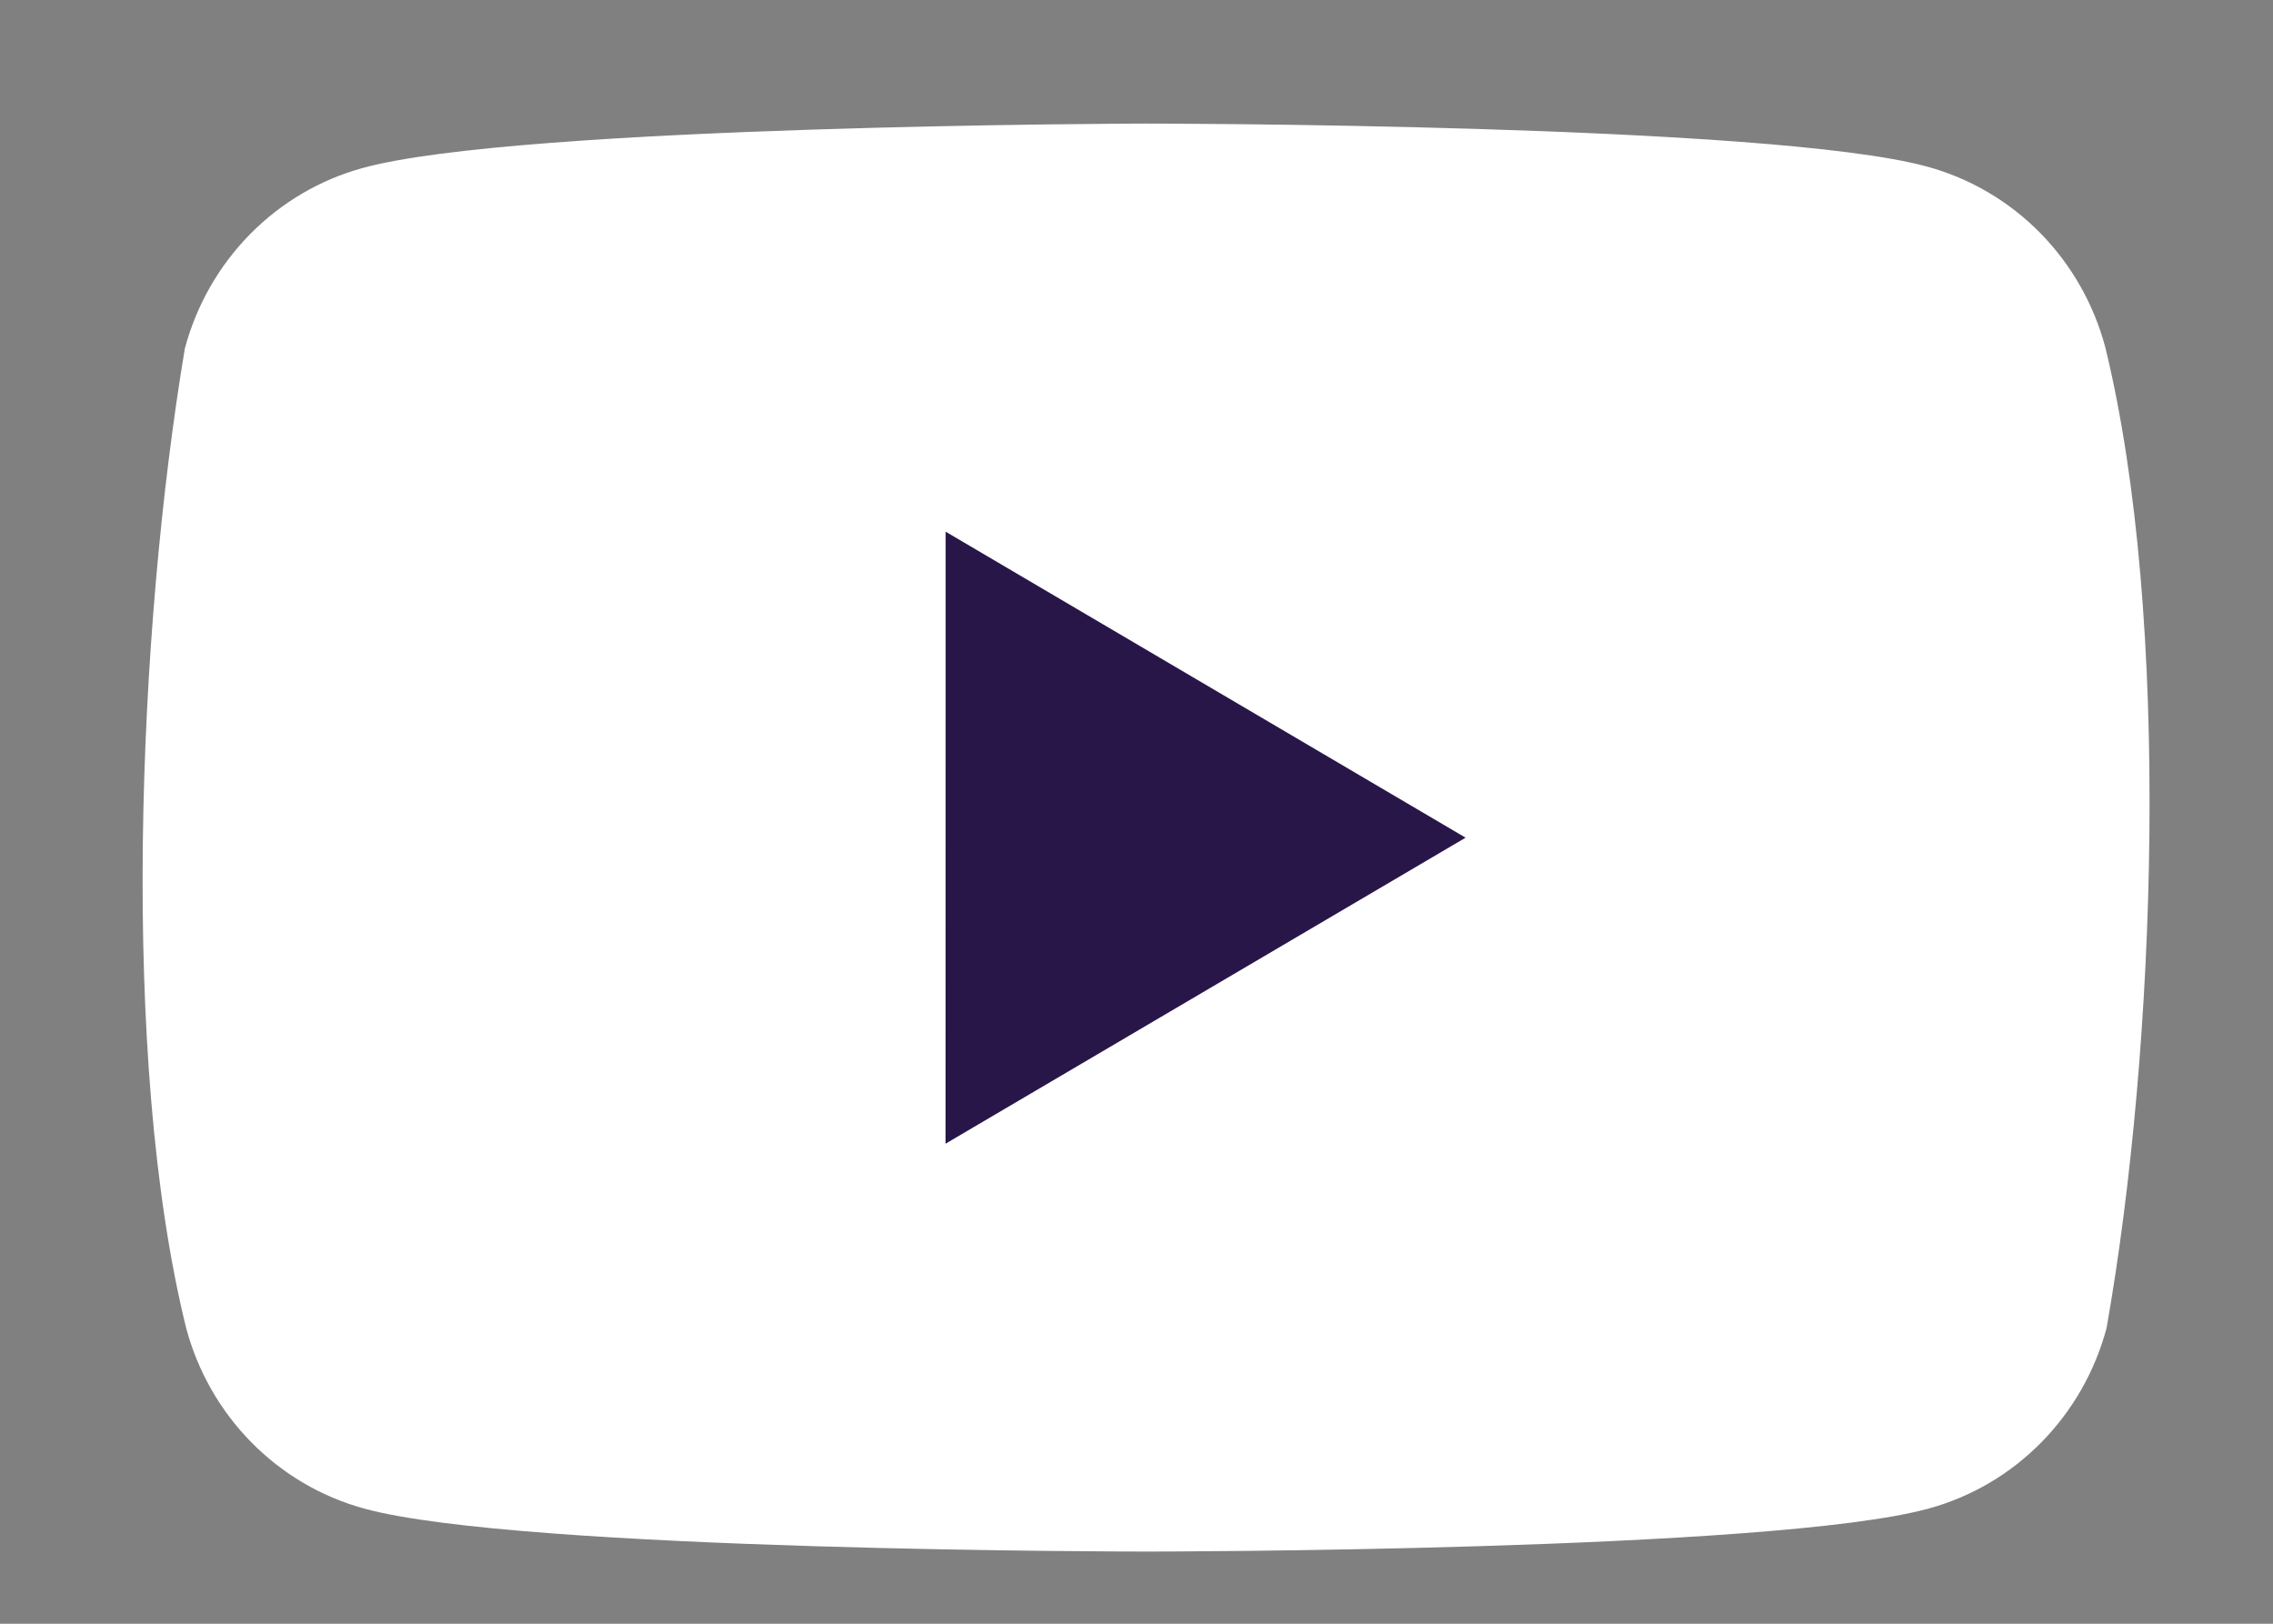
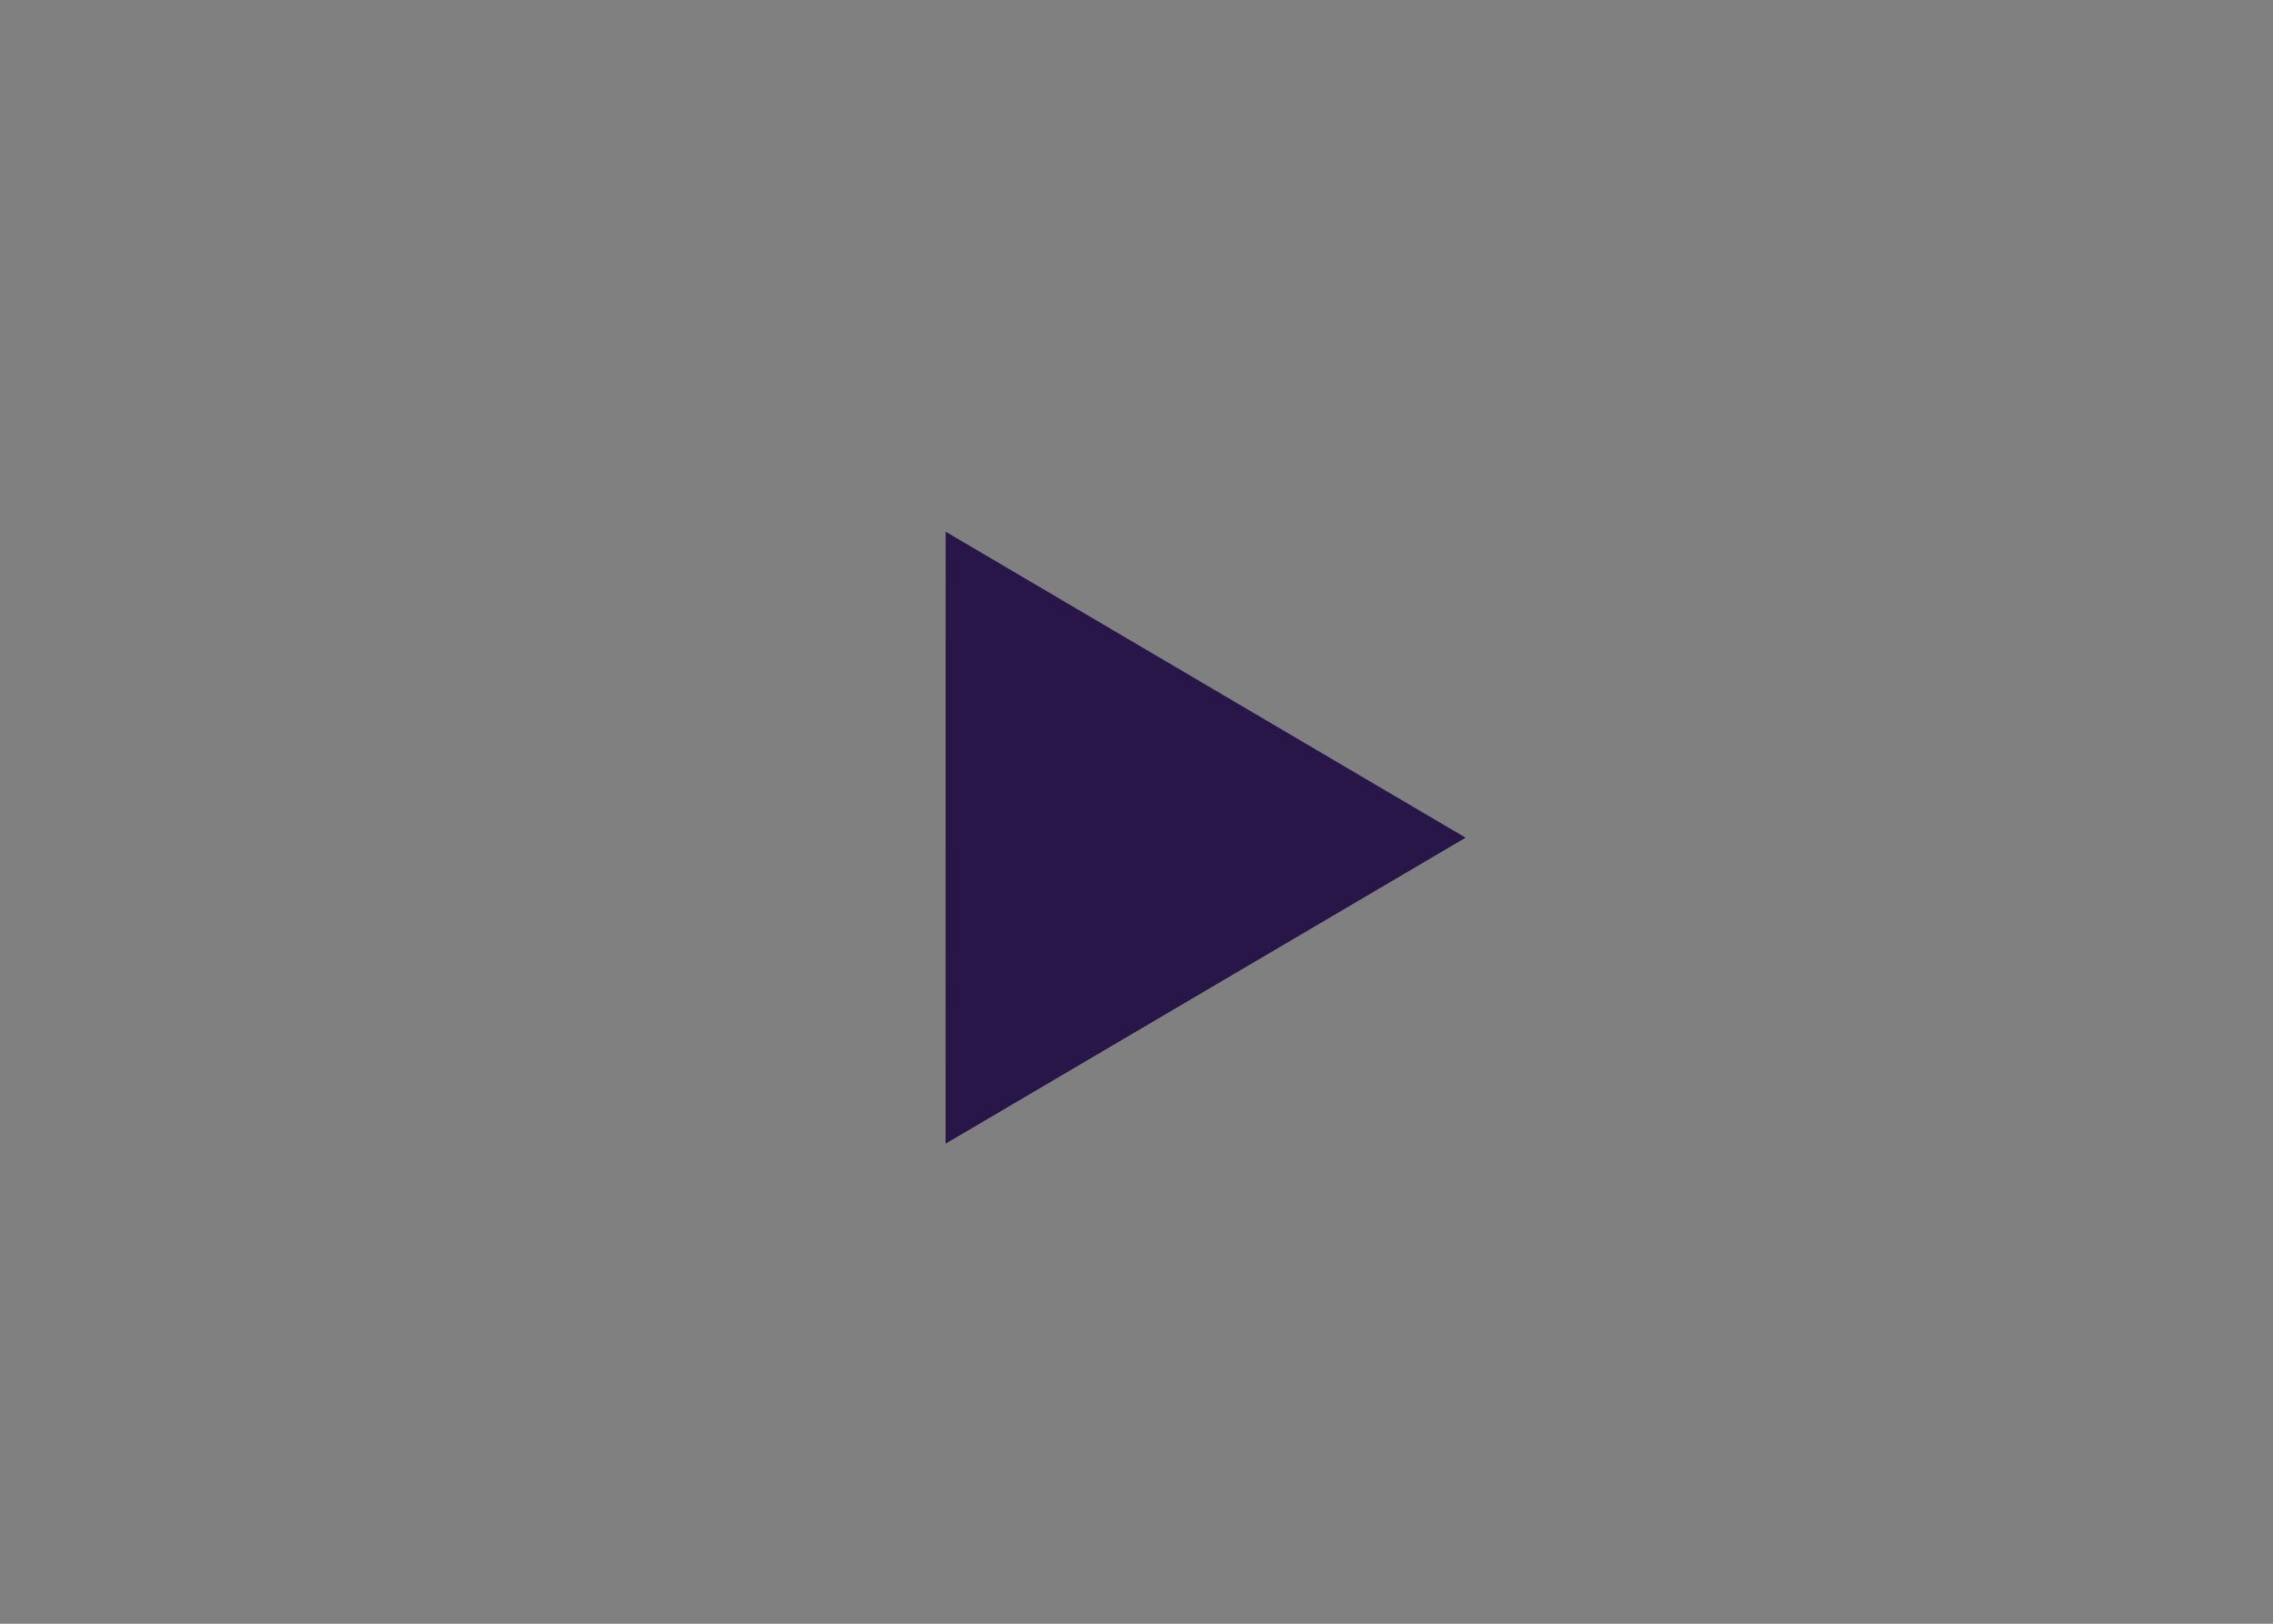
<svg xmlns="http://www.w3.org/2000/svg" width="28" height="20" viewBox="0 0 28 20" fill="none">
  <rect x="0" y="0" width="28" height="20" fill="#808080" stroke="none" />
-   <path d="M25.934 4.277C25.792 3.744 25.515 3.259 25.132 2.869C24.748 2.479 24.27 2.198 23.746 2.054C21.827 1.522 14.106 1.522 14.106 1.522C14.106 1.522 6.384 1.538 4.465 2.07C3.941 2.214 3.464 2.495 3.08 2.885C2.696 3.275 2.419 3.76 2.277 4.293C1.697 7.756 1.472 13.033 2.293 16.357C2.435 16.89 2.712 17.375 3.096 17.765C3.48 18.155 3.957 18.436 4.481 18.58C6.4 19.111 14.122 19.111 14.122 19.111C14.122 19.111 21.843 19.111 23.762 18.58C24.286 18.436 24.764 18.155 25.147 17.765C25.531 17.375 25.808 16.89 25.95 16.357C26.562 12.889 26.75 7.616 25.934 4.277V4.277Z" fill="white" />
  <path d="M11.648 14.087L18.054 10.318L11.649 6.549L11.648 14.087Z" fill="#291649" />
</svg>